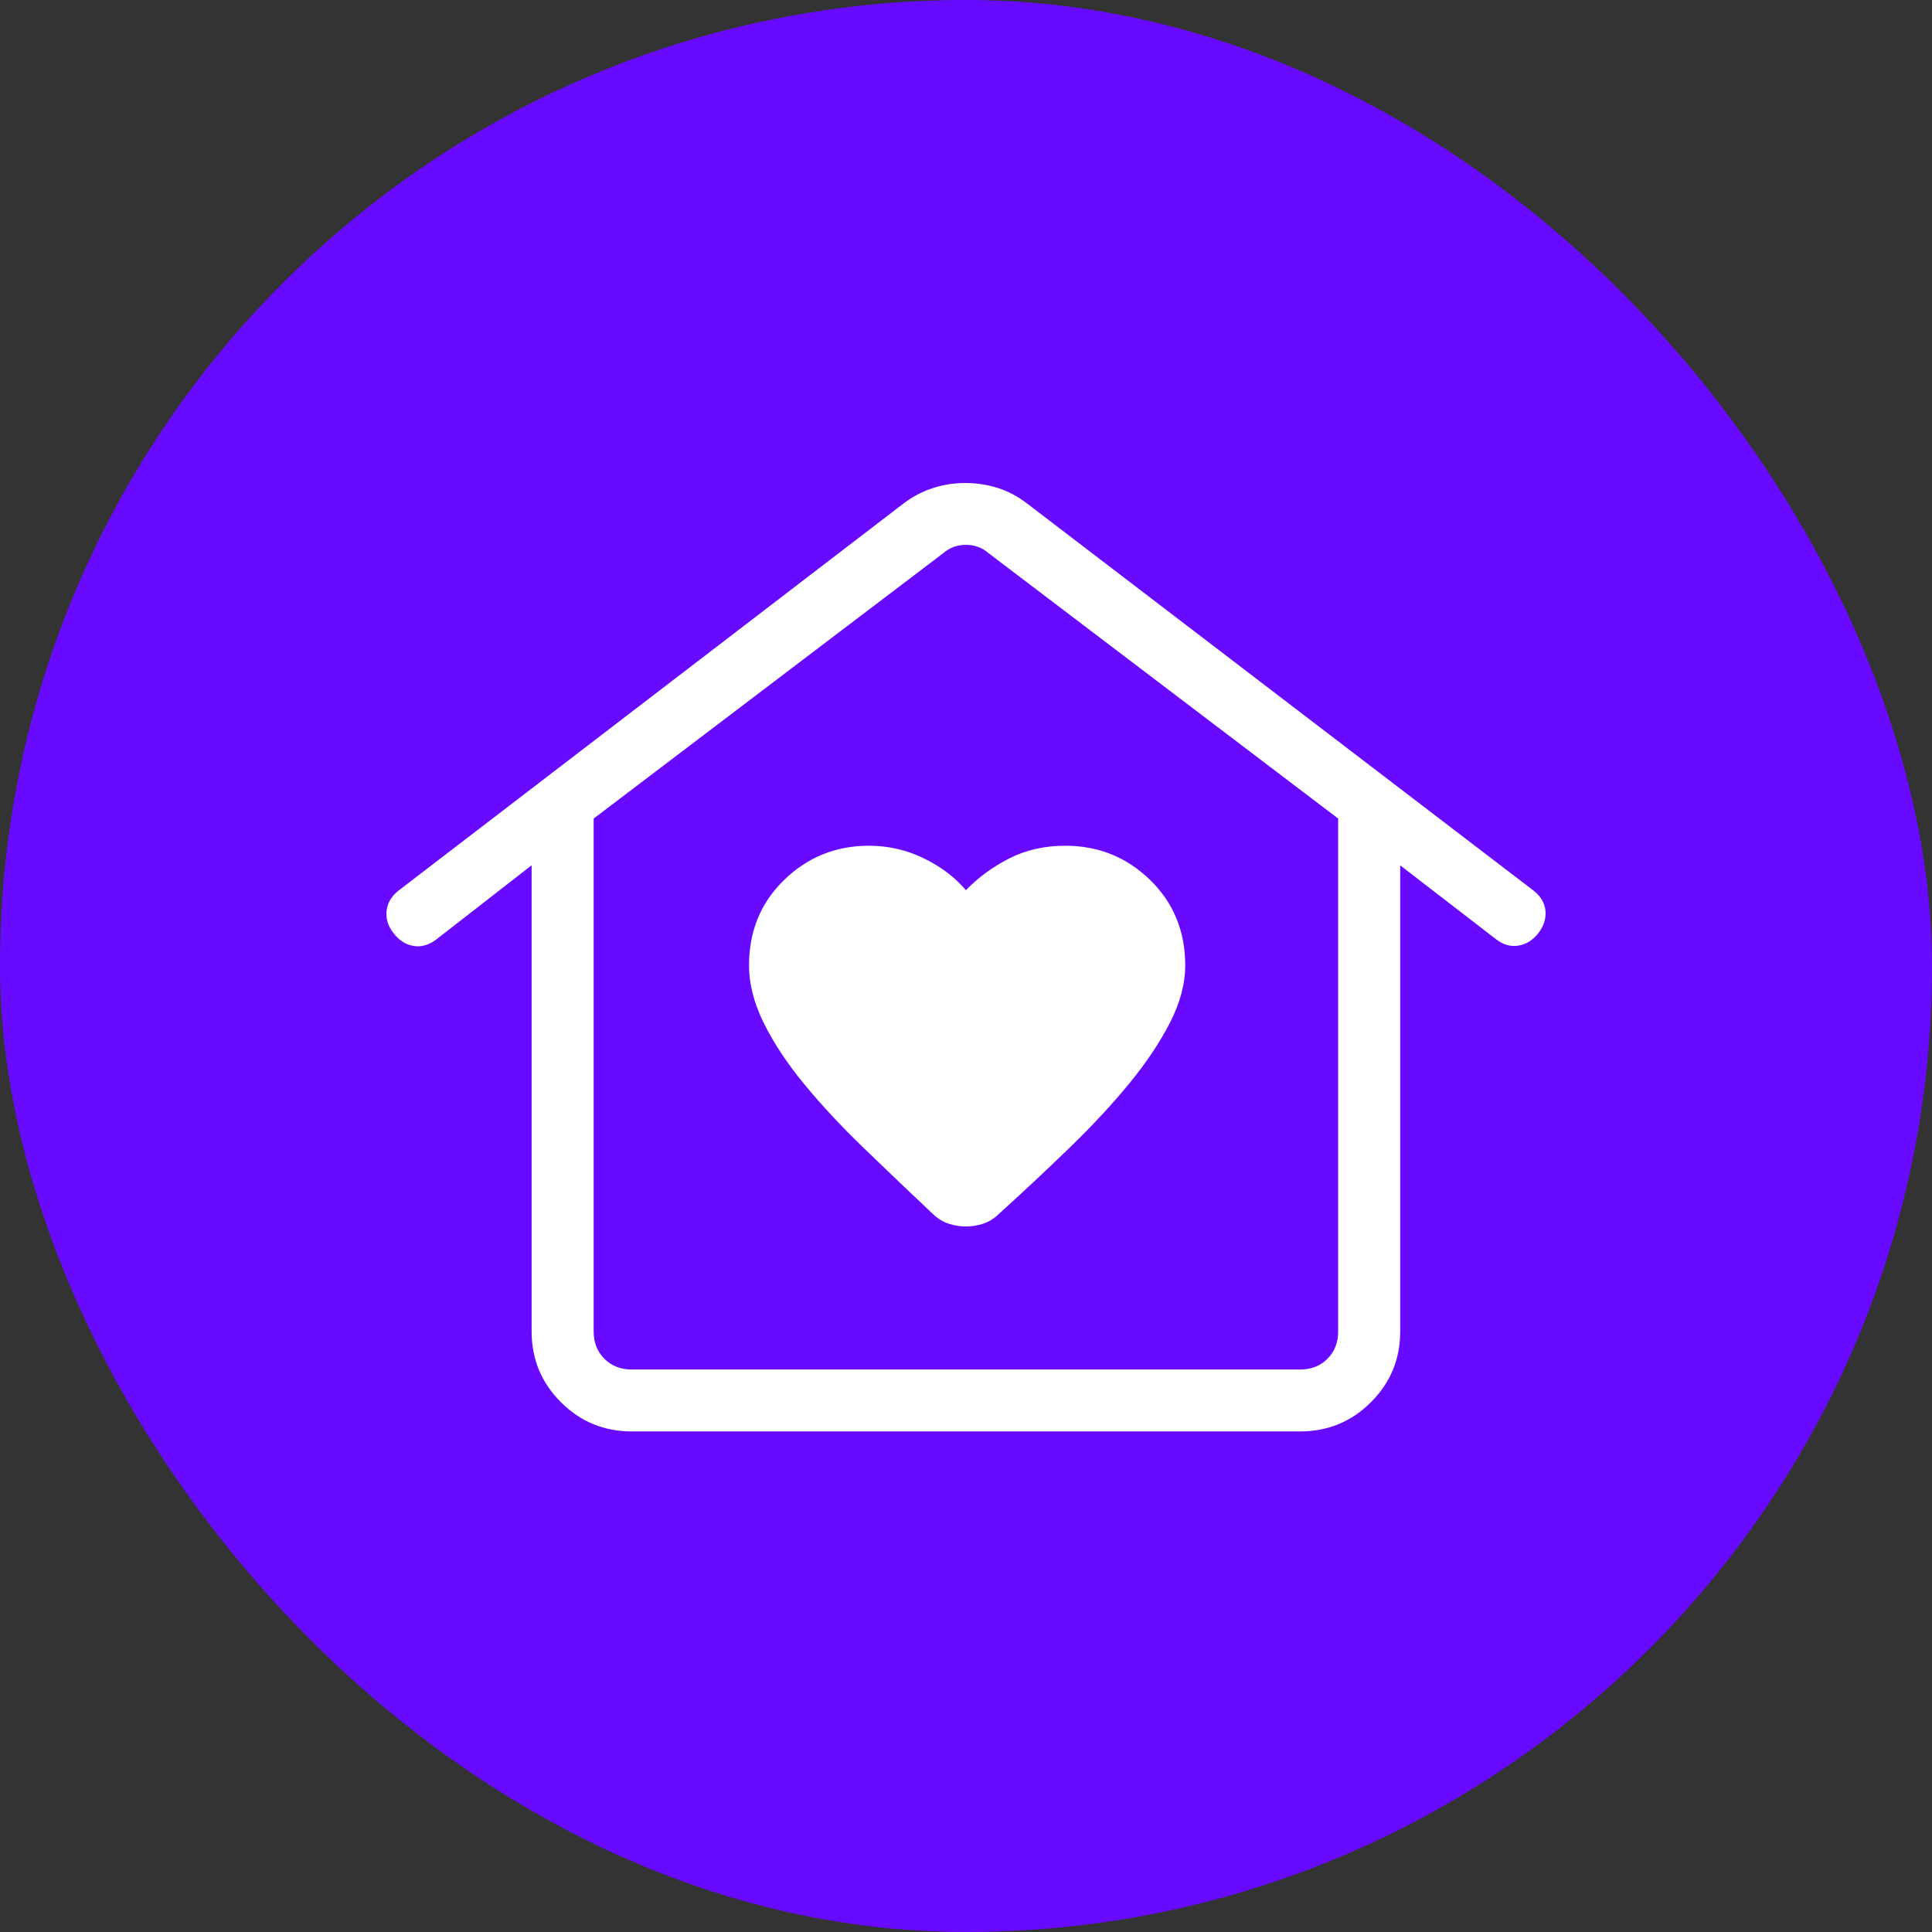
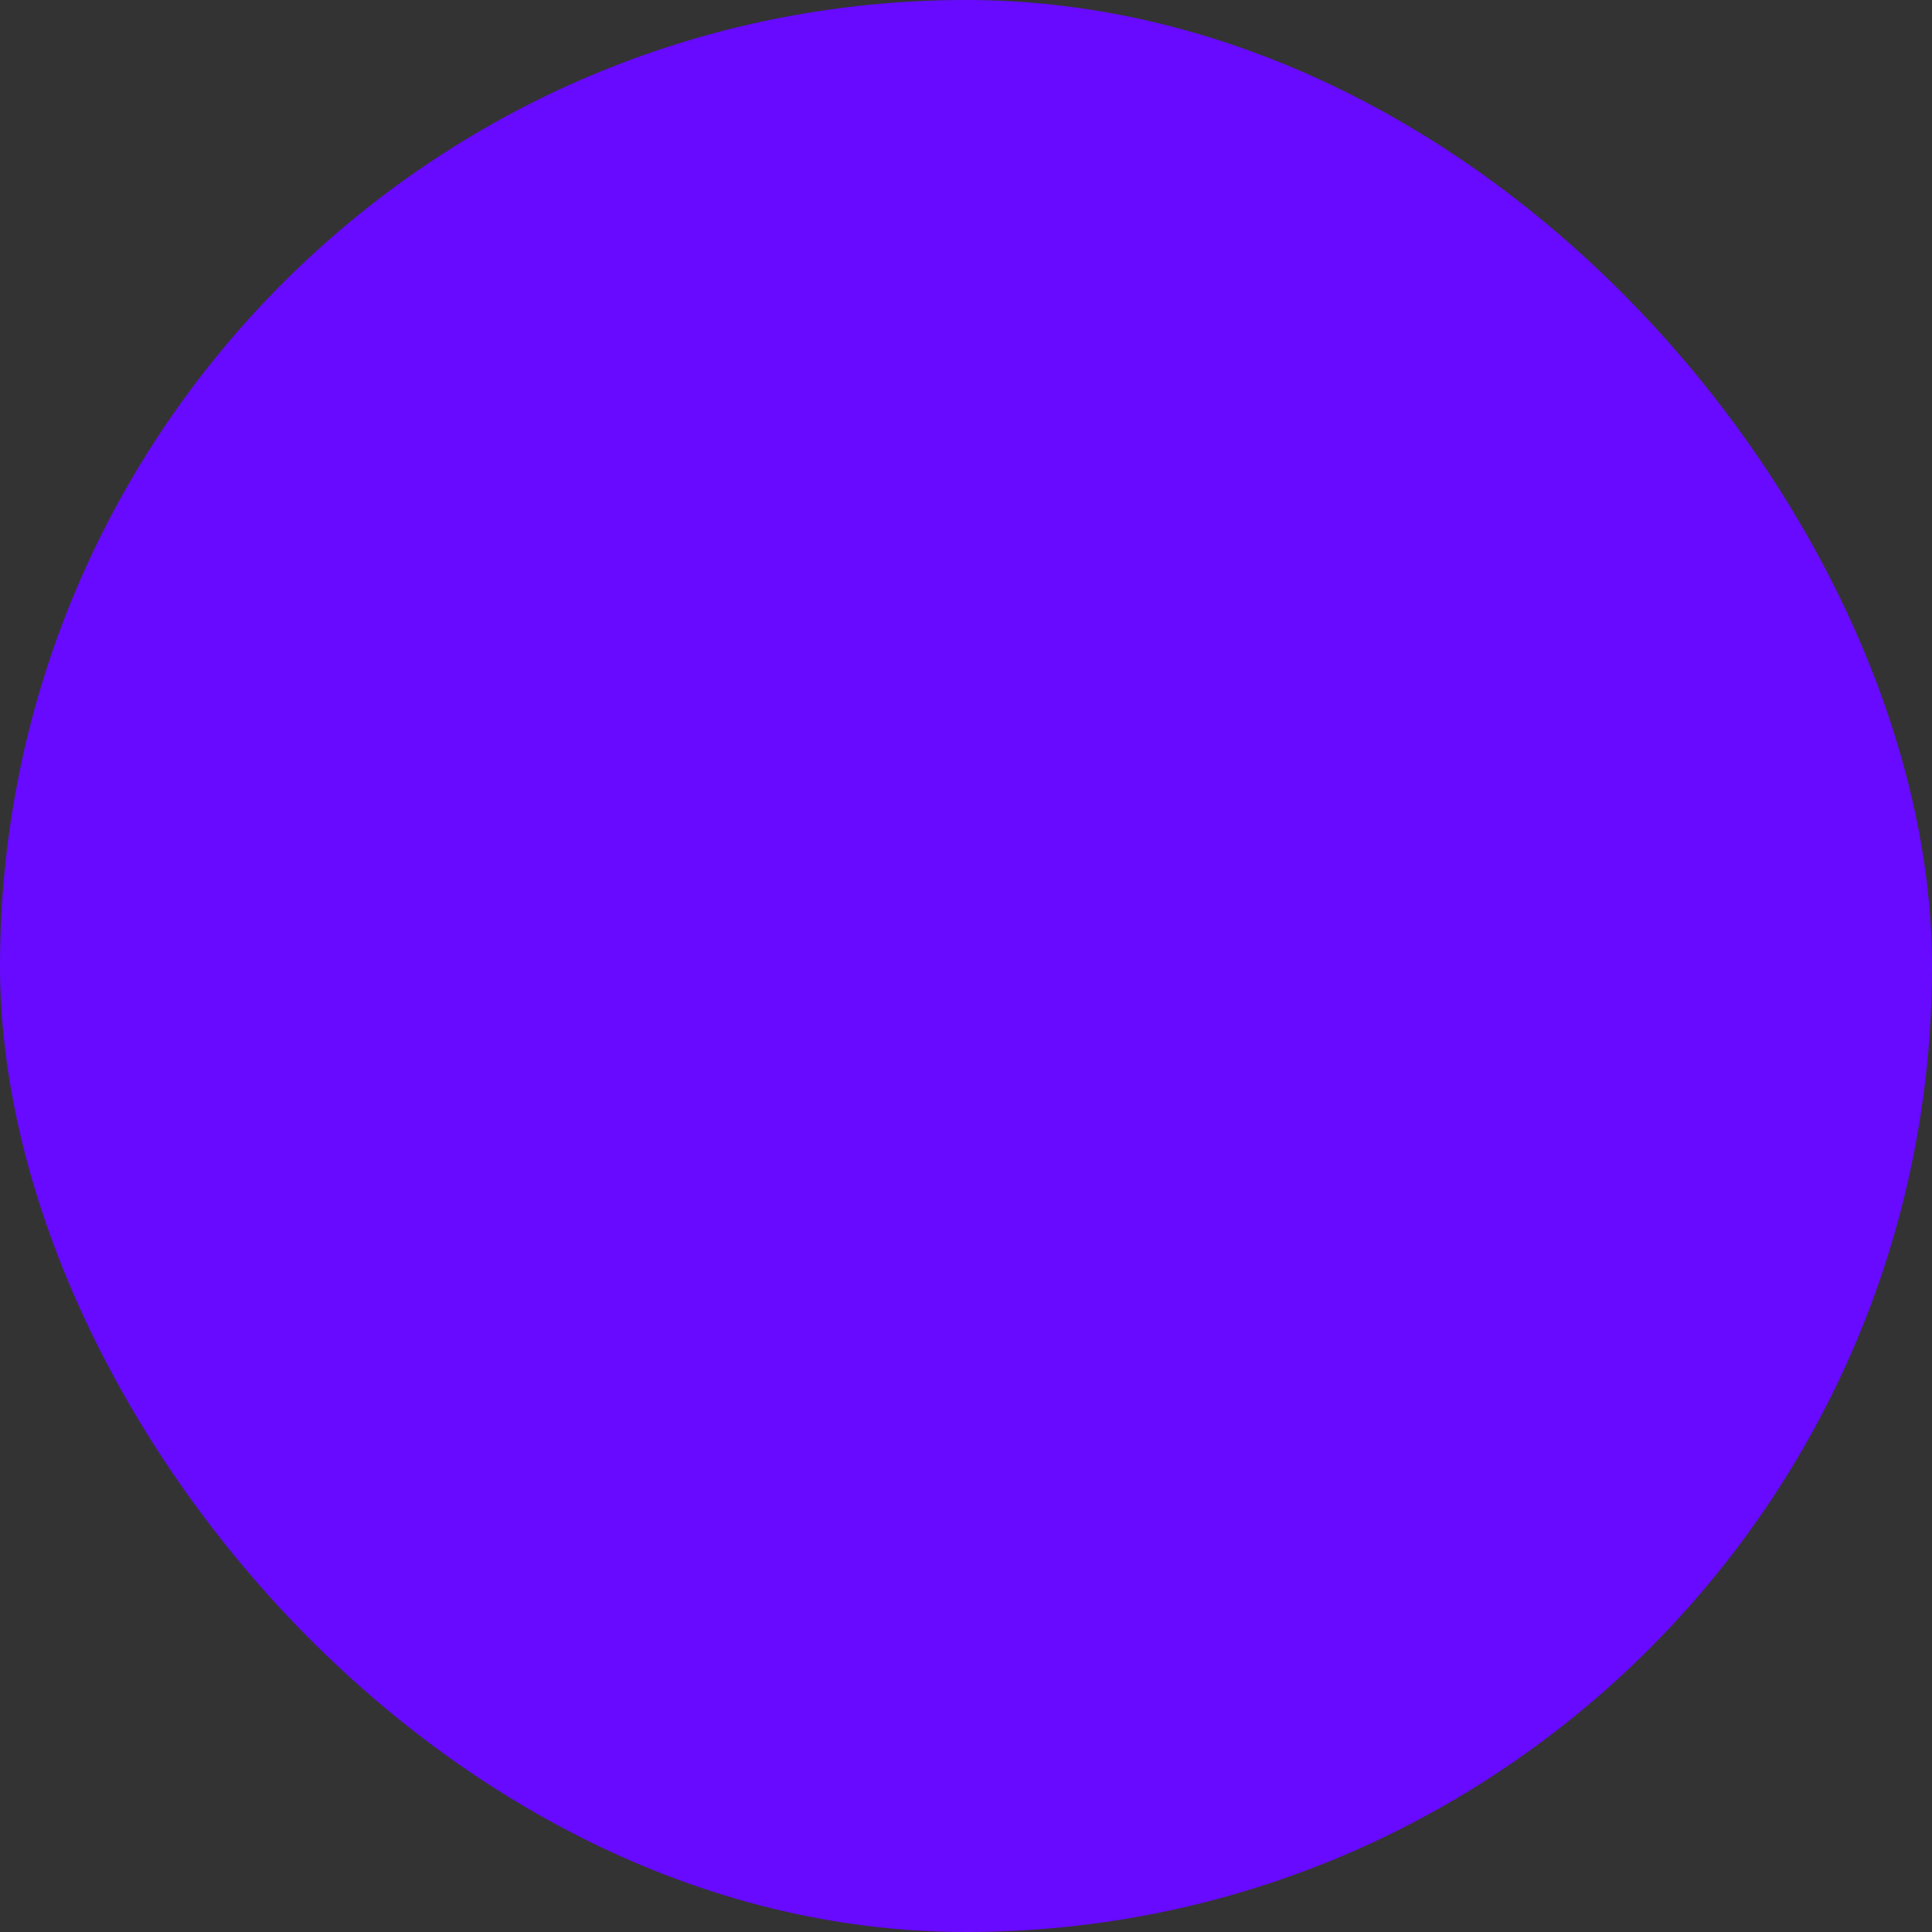
<svg xmlns="http://www.w3.org/2000/svg" width="100" height="100" viewBox="0 0 100 100" fill="none">
  <rect x="0" y="0" width="100" height="100" fill="#333333" stroke="none" />
  <rect width="100" height="100" rx="50" fill="#670AFF" />
-   <path d="M49.996 63.481C50.3 63.481 50.595 63.434 50.882 63.34C51.169 63.248 51.431 63.089 51.669 62.863C52.97 61.684 54.201 60.531 55.362 59.405C56.524 58.279 57.546 57.18 58.428 56.108C59.31 55.036 60.017 53.984 60.548 52.952C61.079 51.92 61.345 50.927 61.347 49.972C61.347 48.199 60.739 46.721 59.523 45.54C58.309 44.363 56.846 43.775 55.134 43.775C54.072 43.775 53.109 43.992 52.247 44.428C51.384 44.866 50.634 45.416 49.996 46.078C49.439 45.416 48.713 44.866 47.819 44.428C46.924 43.992 45.977 43.775 44.98 43.775C43.267 43.775 41.804 44.364 40.59 45.543C39.376 46.72 38.769 48.197 38.769 49.972C38.769 50.925 39.024 51.918 39.533 52.952C40.045 53.986 40.742 55.039 41.624 56.111C42.506 57.184 43.528 58.282 44.691 59.405C45.853 60.529 47.063 61.683 48.319 62.866C48.559 63.09 48.822 63.248 49.109 63.34C49.396 63.434 49.692 63.481 49.996 63.481ZM32.706 74.091C31.268 74.091 30.043 73.587 29.033 72.578C28.022 71.57 27.517 70.349 27.517 68.916V44.787L22.578 48.629C22.197 48.917 21.805 49.029 21.403 48.962C21 48.896 20.655 48.674 20.366 48.296C20.077 47.918 19.959 47.528 20.012 47.126C20.062 46.722 20.27 46.376 20.639 46.088L46.804 26.032C47.268 25.686 47.773 25.426 48.319 25.253C48.865 25.08 49.424 24.996 49.996 25C50.567 25.004 51.116 25.09 51.643 25.256C52.17 25.423 52.664 25.683 53.127 26.035L79.372 46.094C79.738 46.381 79.945 46.725 79.992 47.126C80.034 47.53 79.912 47.921 79.626 48.299C79.337 48.664 78.991 48.88 78.588 48.946C78.186 49.01 77.8 48.899 77.432 48.613L72.474 44.79V68.916C72.474 70.347 71.969 71.568 70.959 72.578C69.948 73.587 68.725 74.091 67.288 74.091H32.706ZM32.706 70.886H67.288C67.864 70.886 68.337 70.702 68.707 70.332C69.078 69.963 69.263 69.49 69.263 68.916V42.368L51.171 28.634C50.841 28.346 50.45 28.201 49.996 28.201C49.542 28.201 49.151 28.344 48.824 28.631L30.728 42.368V68.916C30.728 69.49 30.914 69.963 31.284 70.332C31.654 70.702 32.129 70.886 32.706 70.886ZM32.706 70.886H30.728H69.263H32.706Z" fill="white" />
</svg>